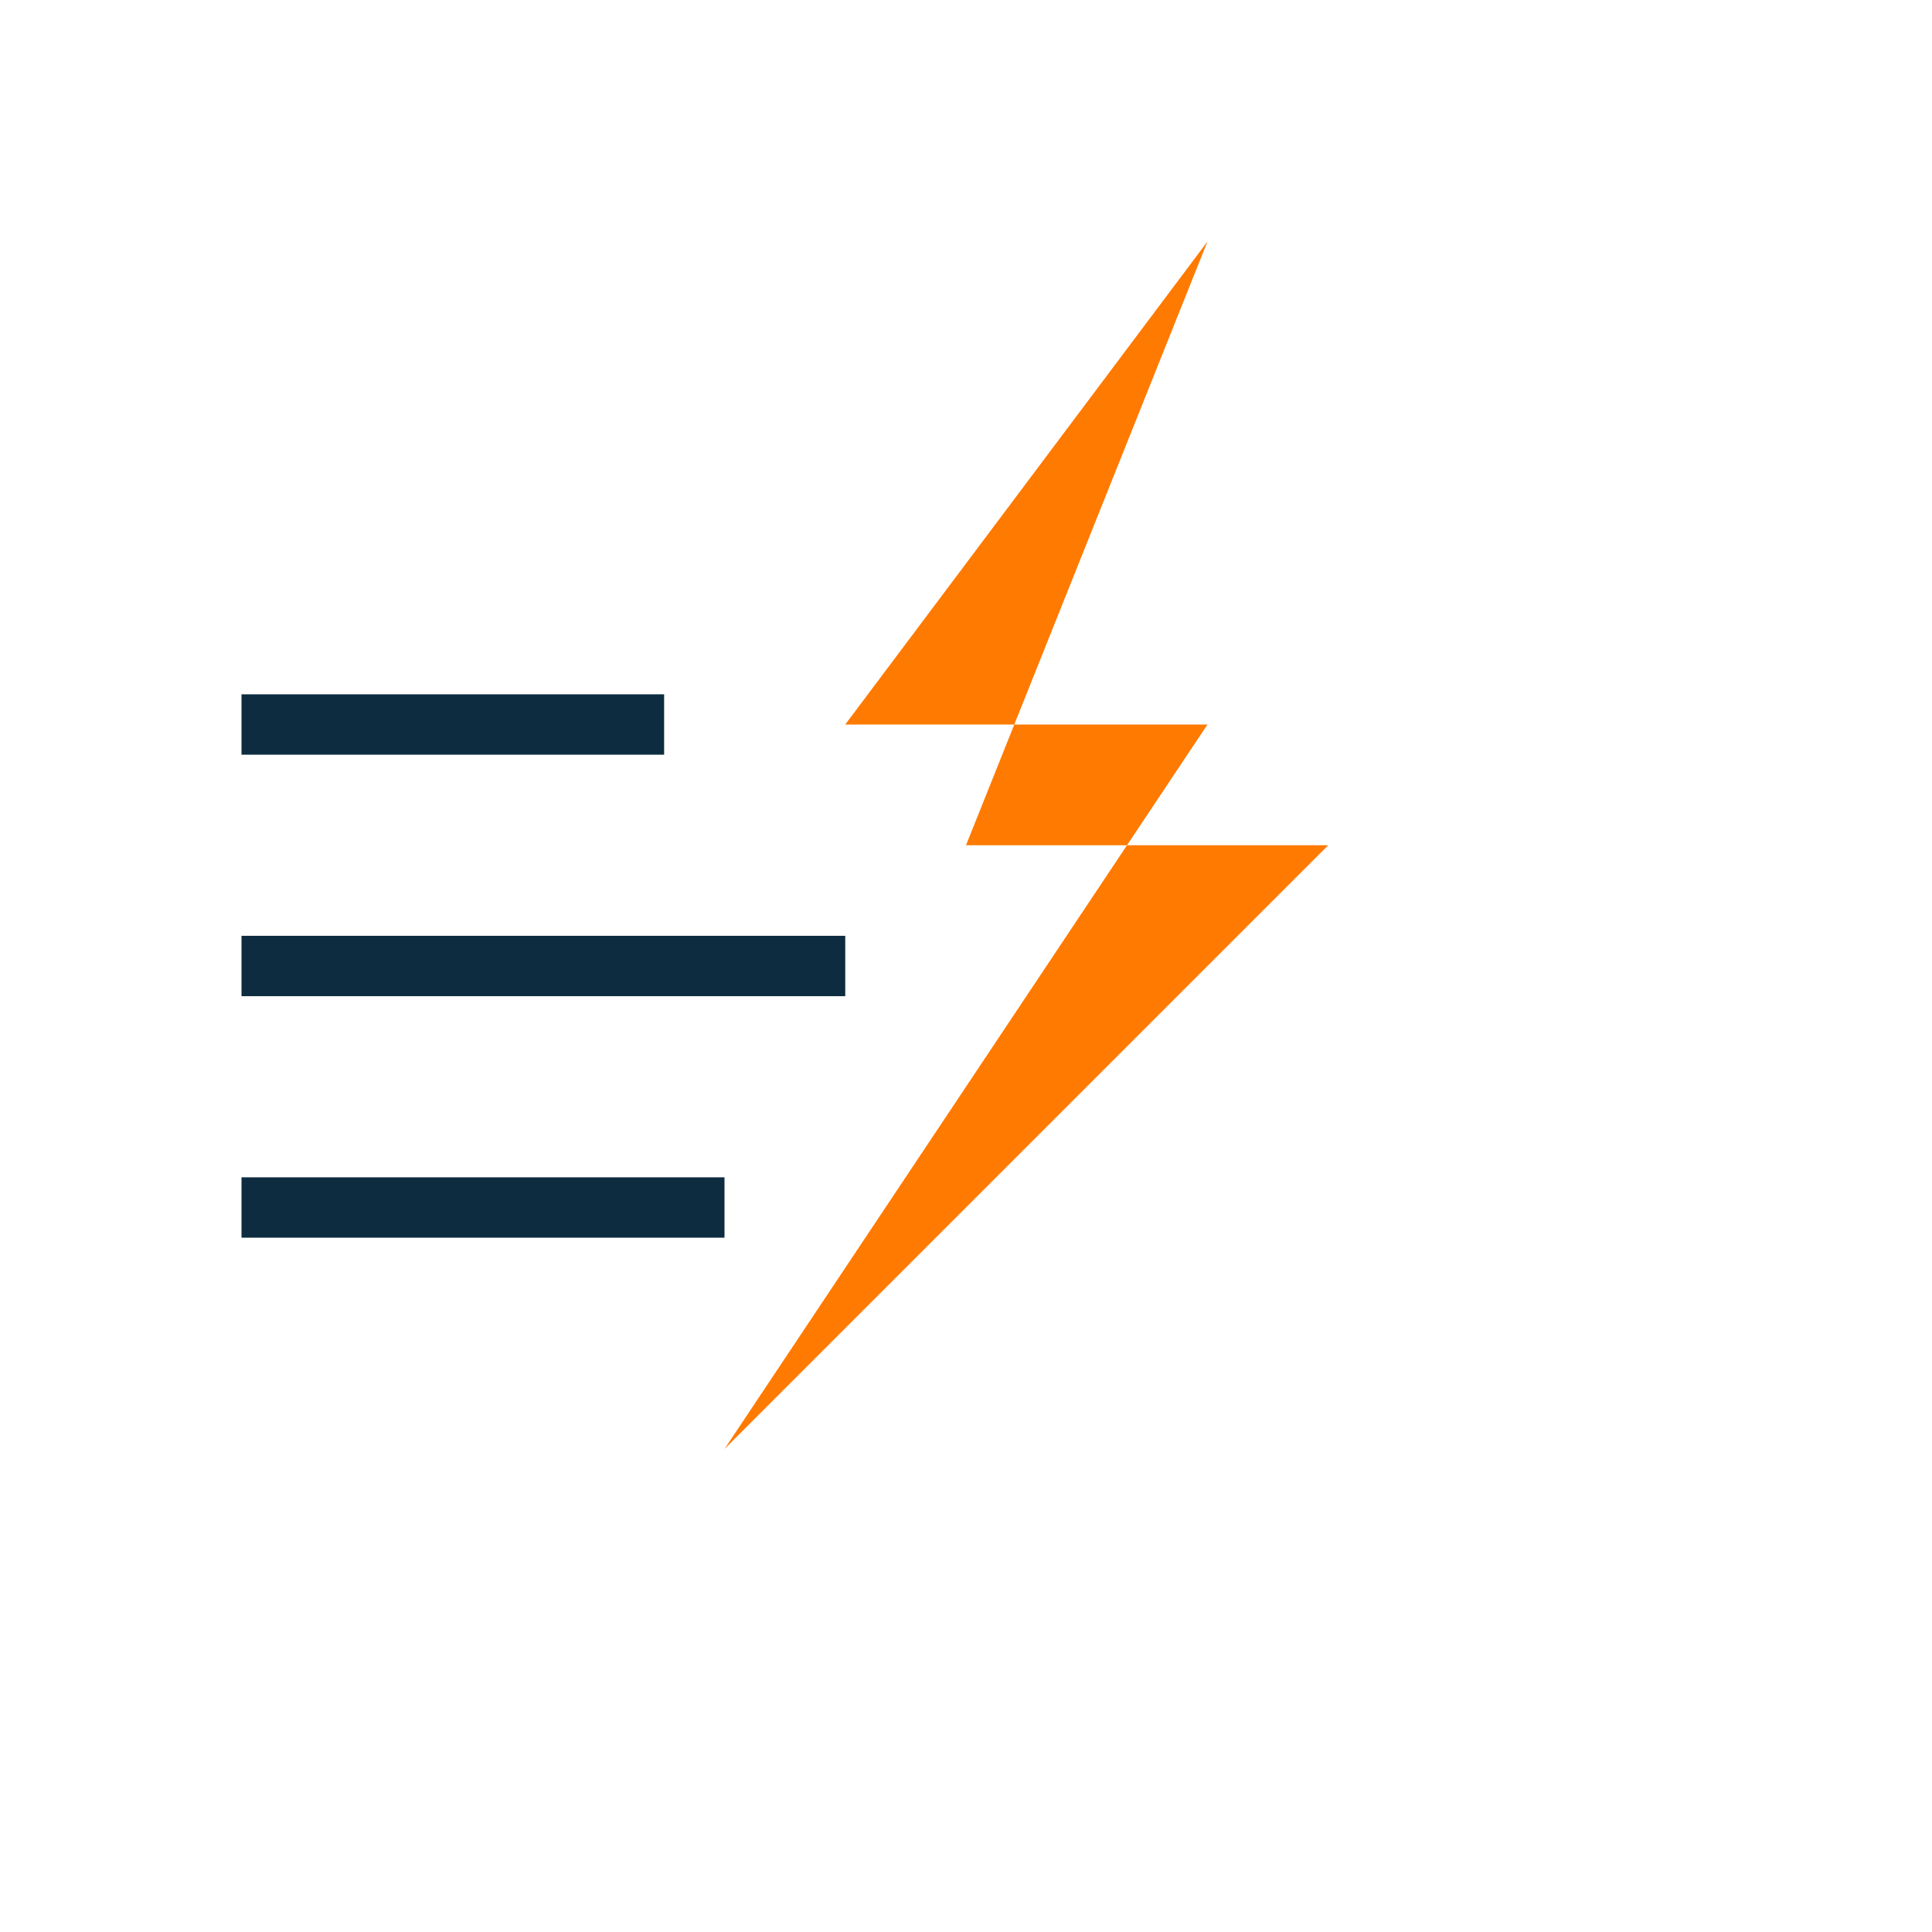
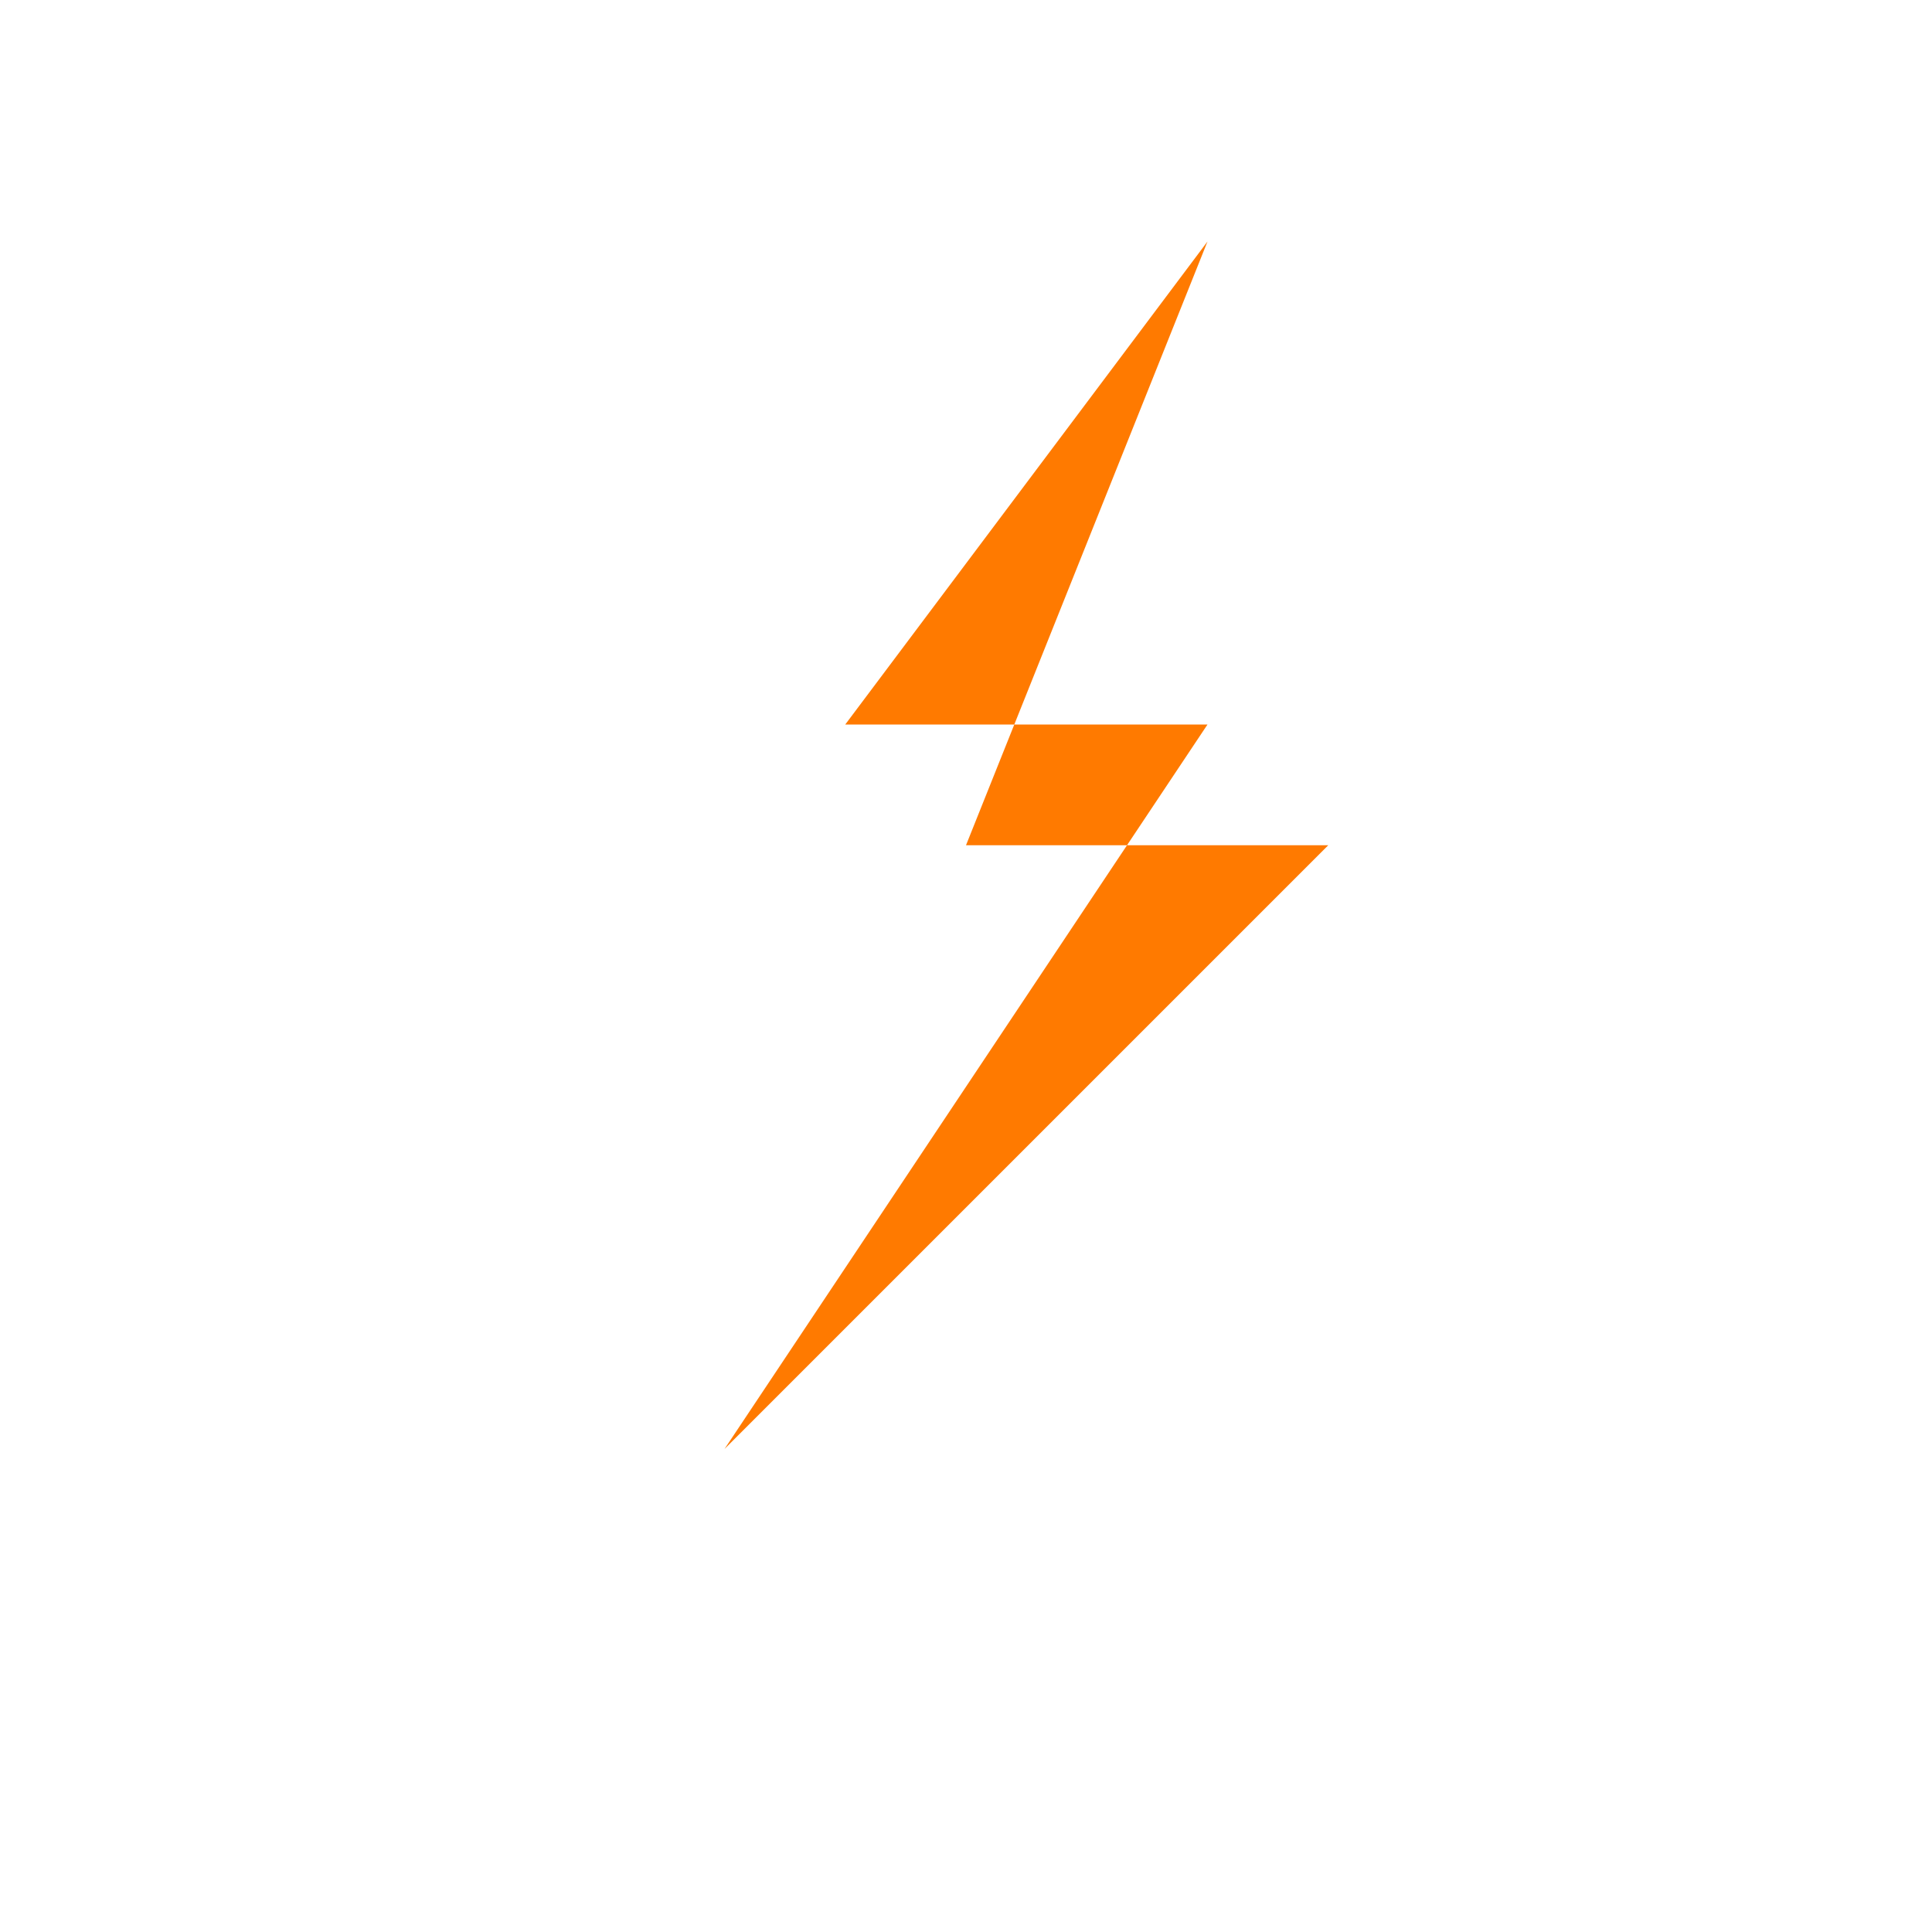
<svg xmlns="http://www.w3.org/2000/svg" width="32" height="32" viewBox="0 0 32 32">
-   <path d="M4 12h7M4 16h10M4 20h8" fill="none" stroke="#0D2C3F" />
  <path d="M12 24l8-12h-6l6-8-4 10h6z" fill="#FF7A00" />
</svg>